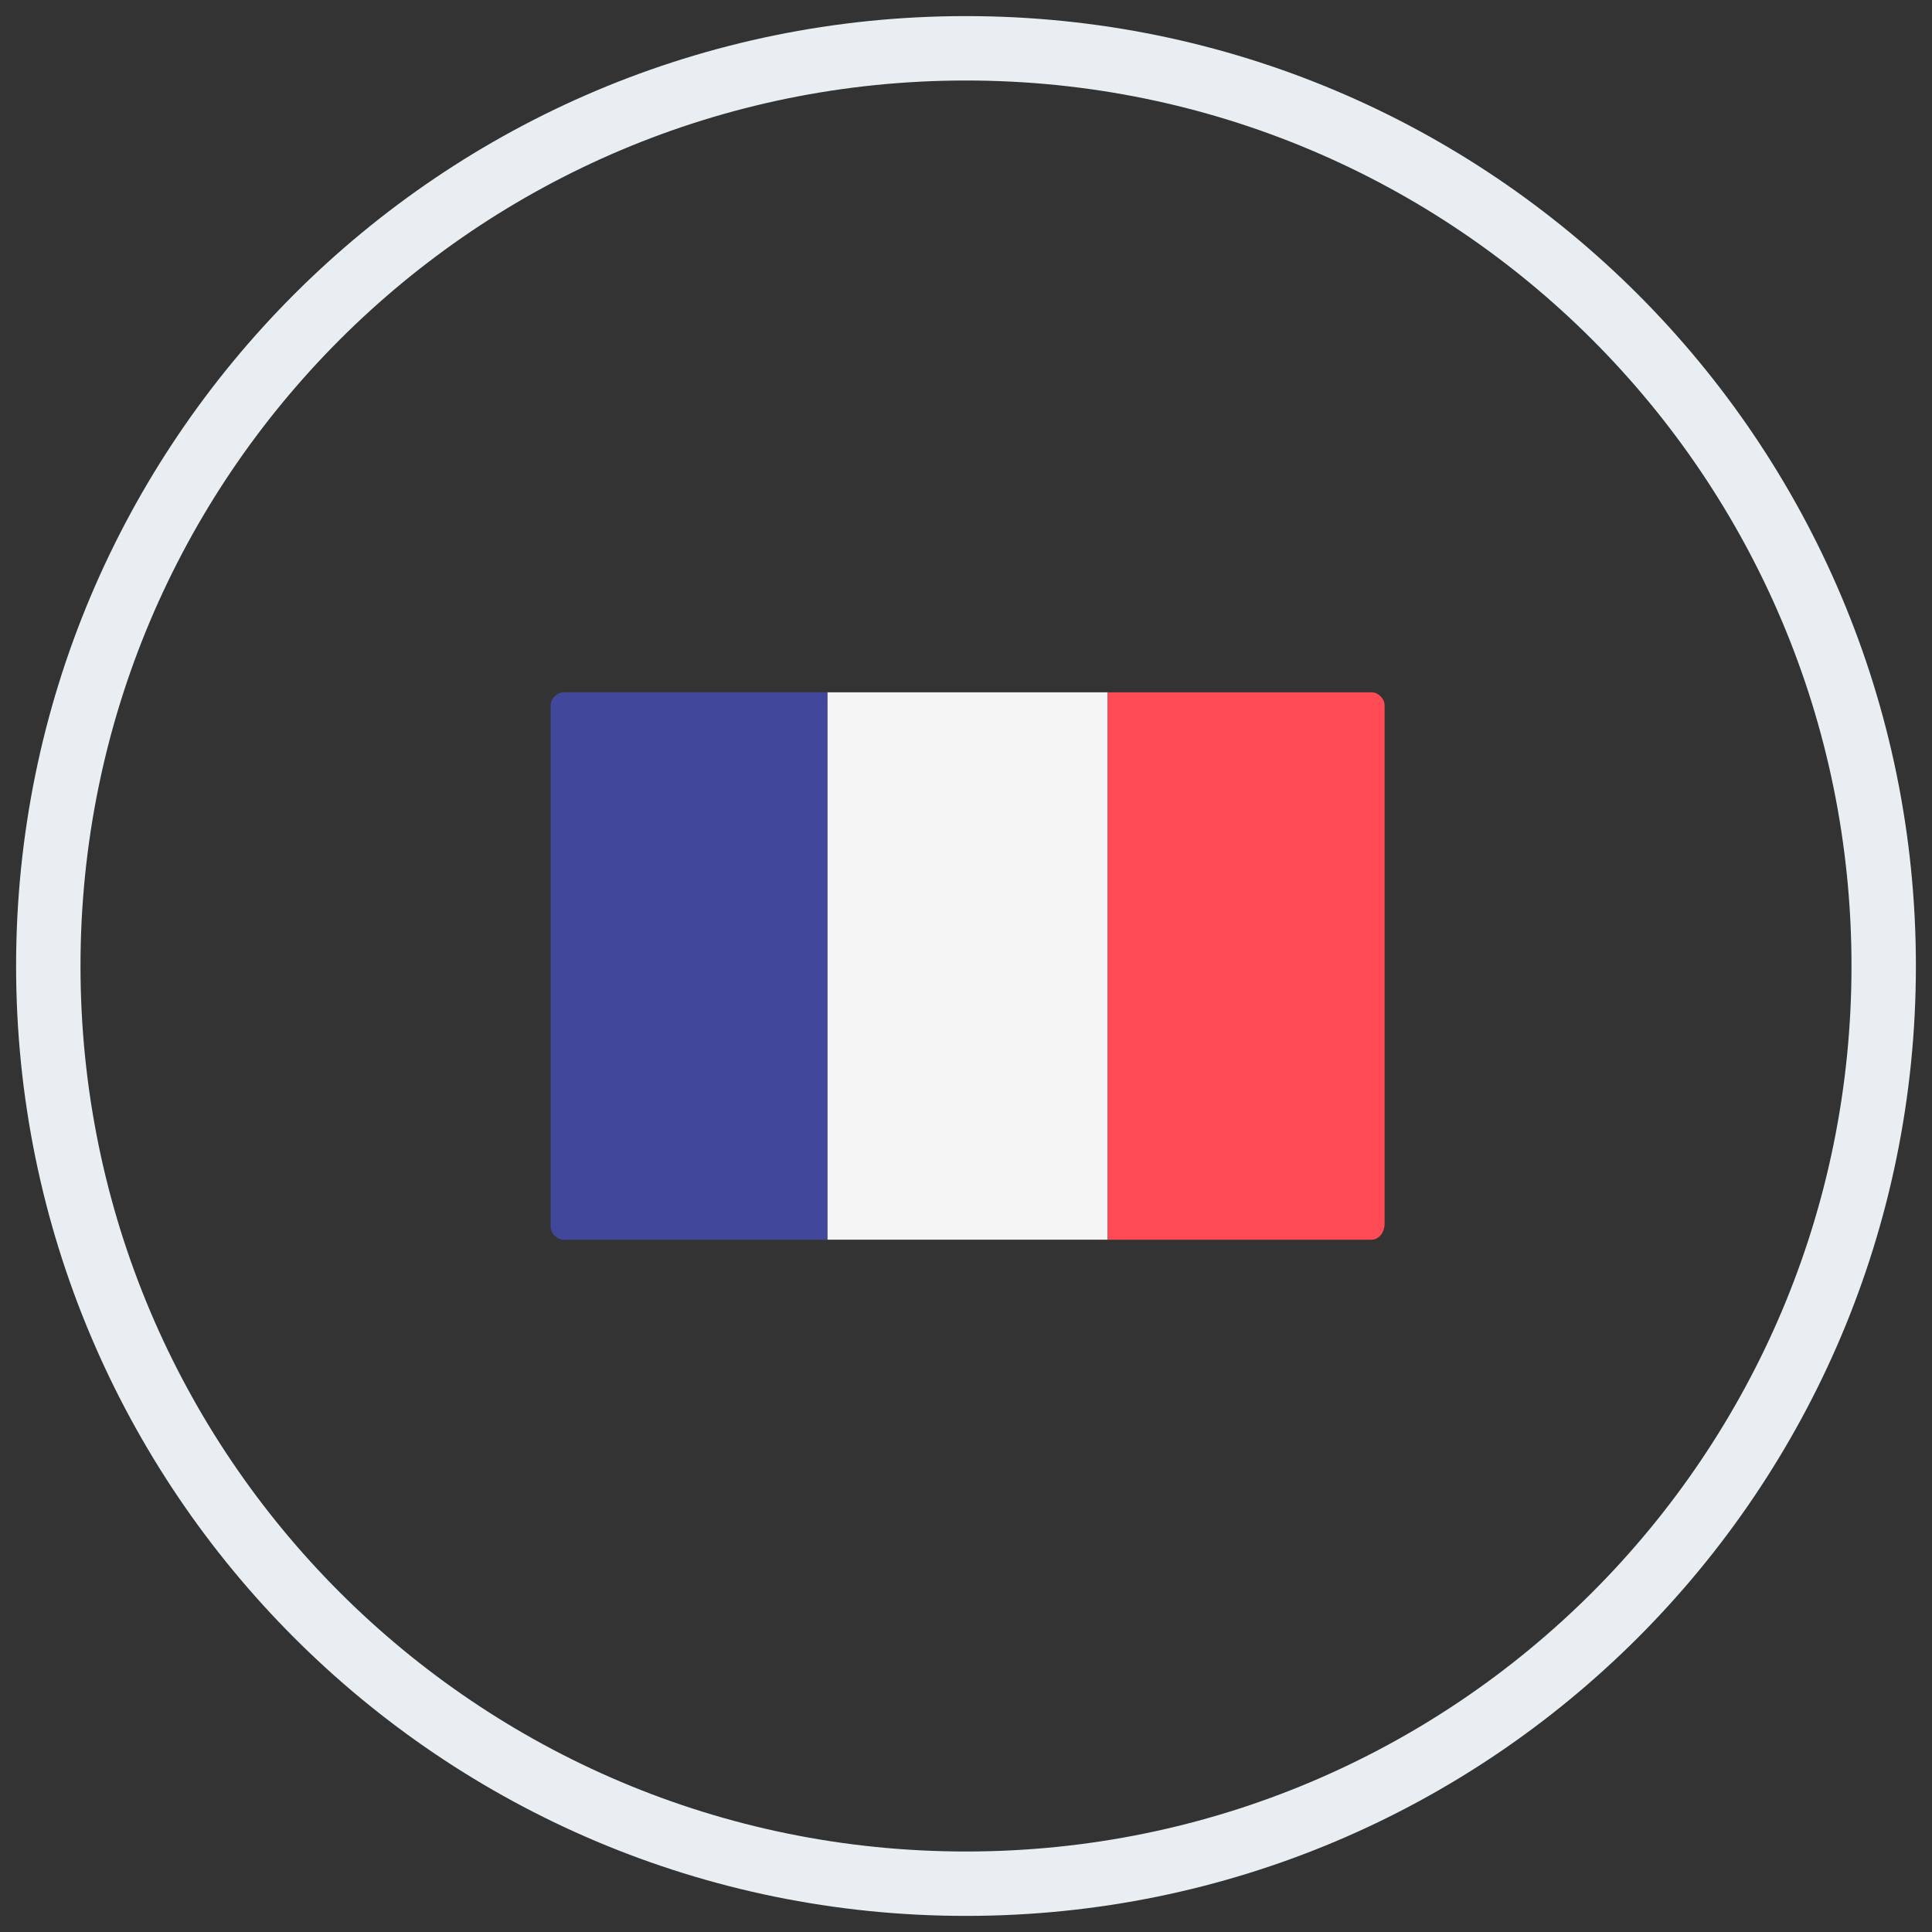
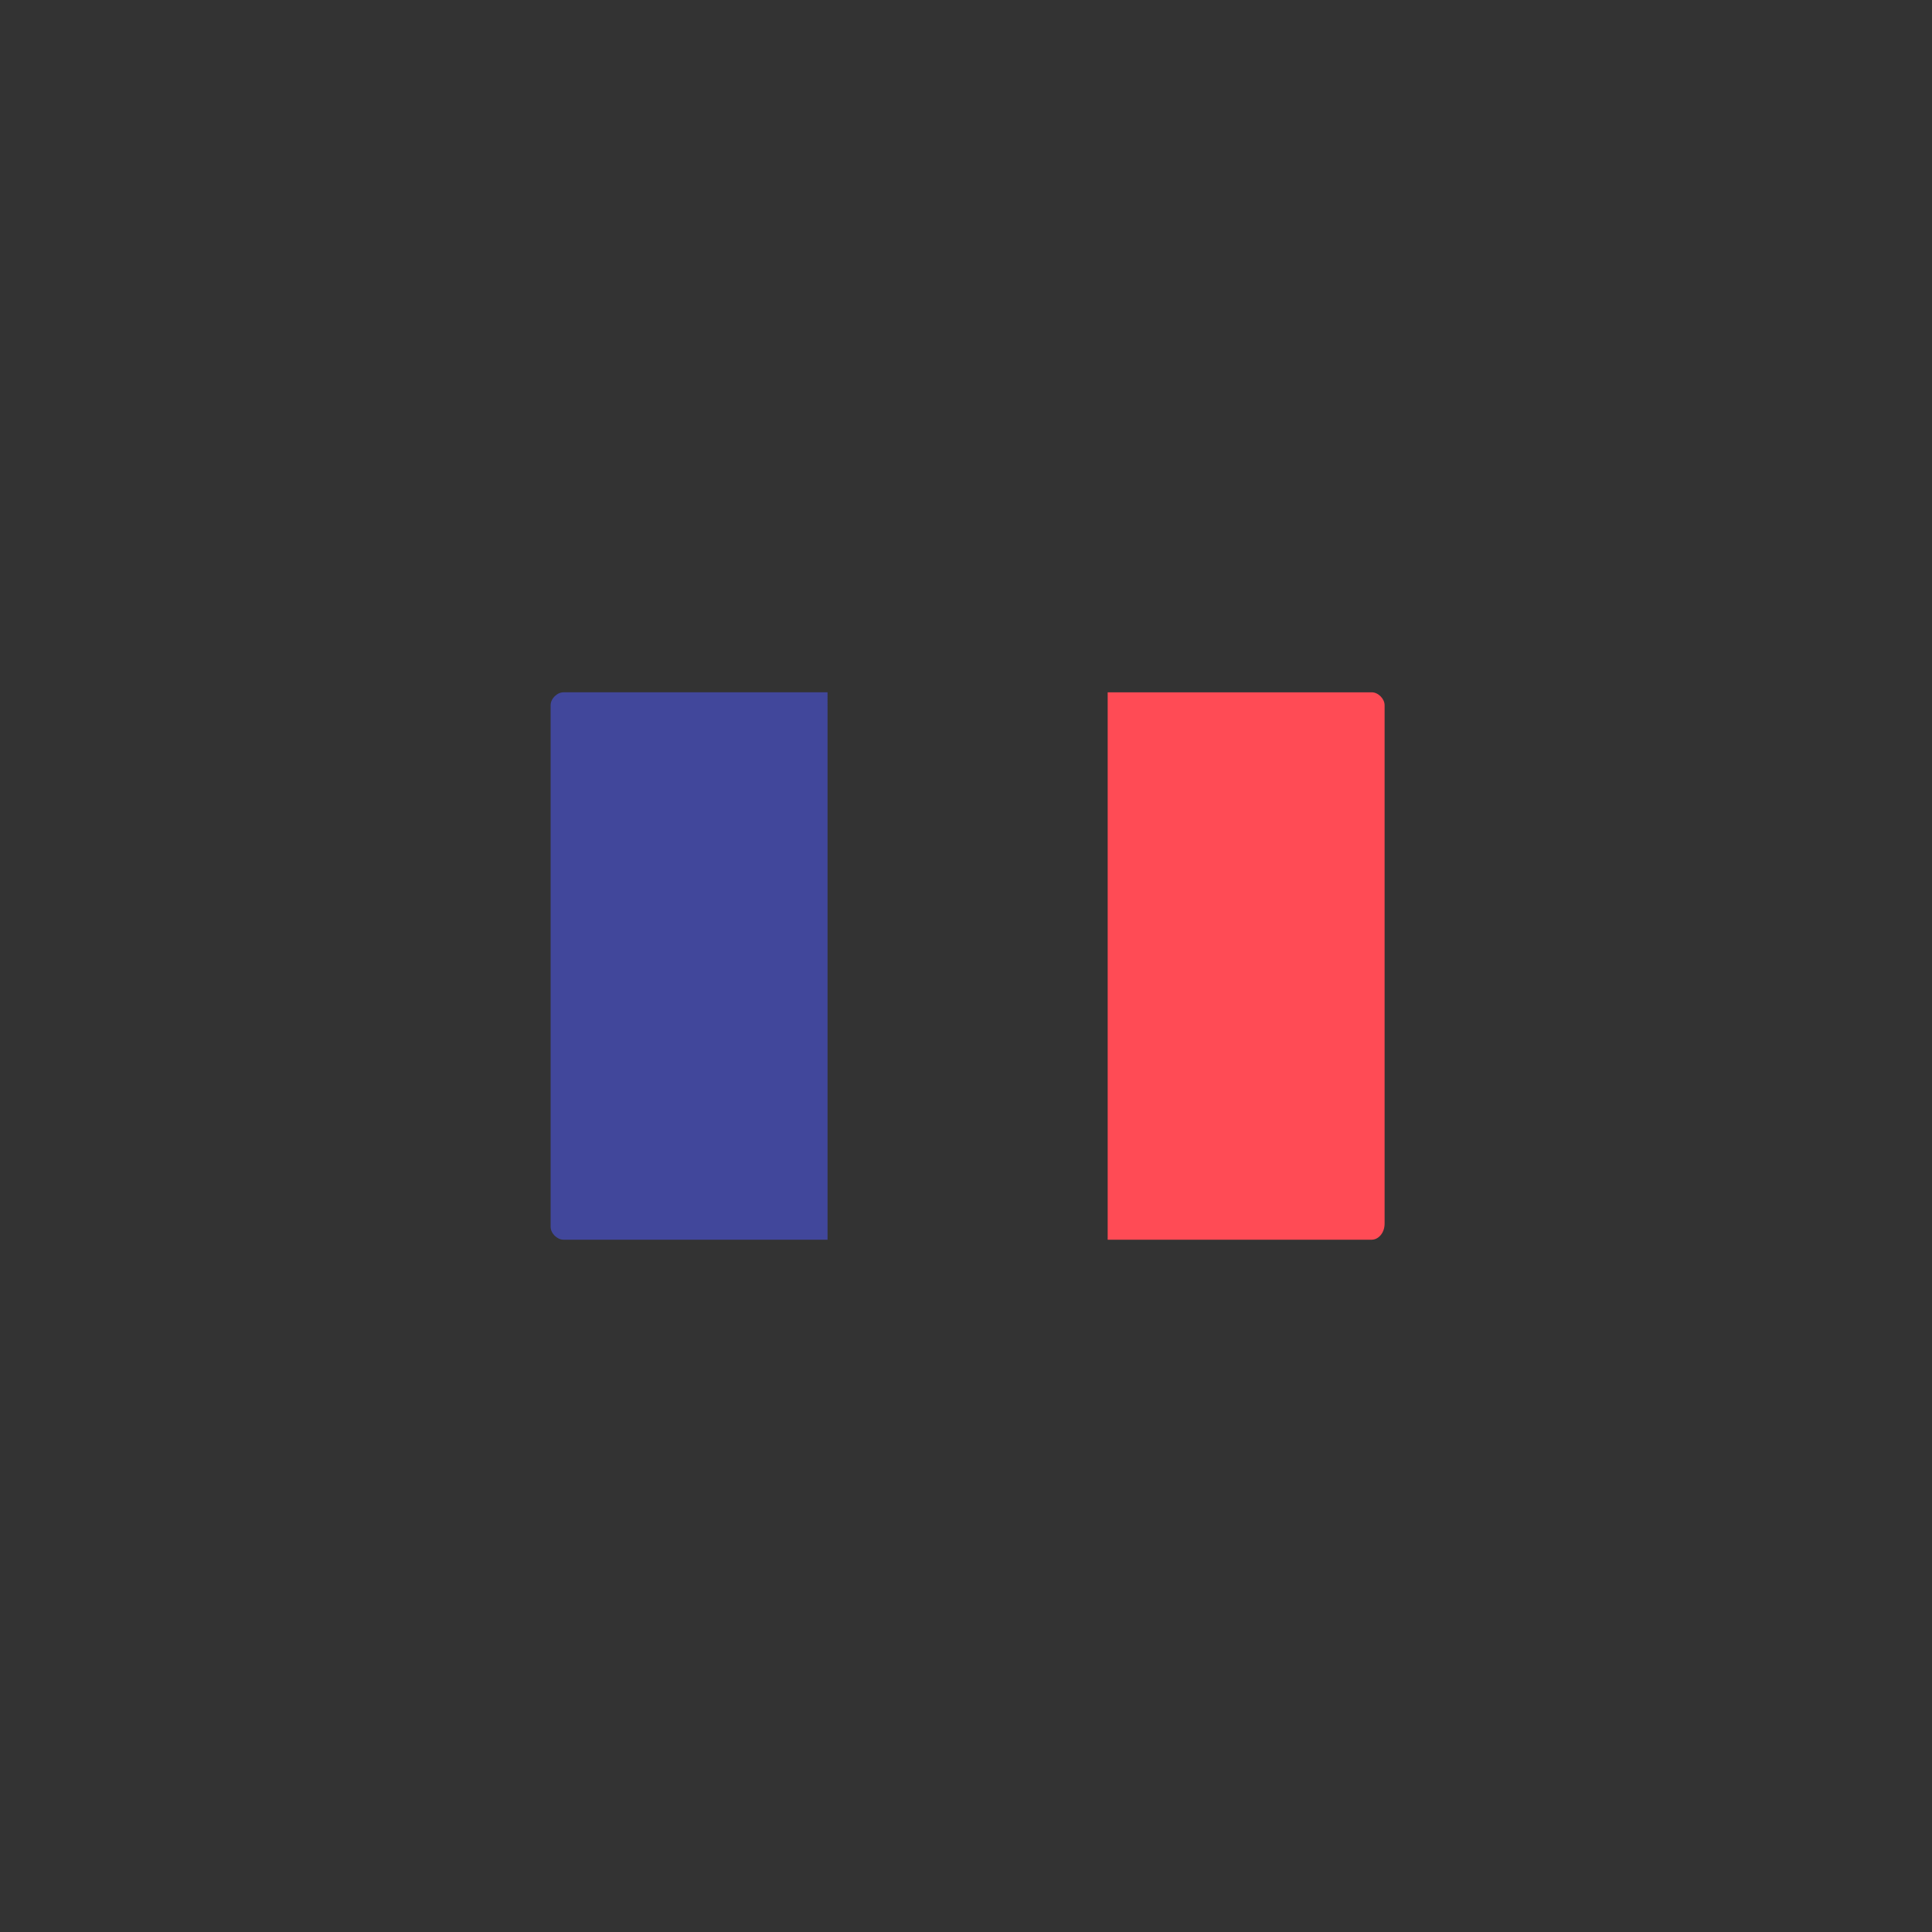
<svg xmlns="http://www.w3.org/2000/svg" version="1.1" id="Layer_1" x="0px" y="0px" viewBox="0 0 60 60" style="enable-background:new 0 0 60 60;" xml:space="preserve">
  <rect x="0" y="0" width="60" height="60" fill="#333333" stroke="none" />
  <style type="text/css">
	.st0{fill:#41479B;}
	.st1{fill:#F5F5F5;}
	.st2{fill:#FF4B55;}
	.st3{fill:#E9EEF3;}
</style>
  <g>
    <path class="st0" d="M25.7,38.5h-8.2c-0.2,0-0.4-0.2-0.4-0.4V21.9c0-0.2,0.2-0.4,0.4-0.4h8.2V38.5z" />
-     <rect x="25.7" y="21.5" class="st1" width="8.7" height="17" />
    <path class="st2" d="M42.6,38.5h-8.2v-17h8.2c0.2,0,0.4,0.2,0.4,0.4v16.1C43,38.3,42.8,38.5,42.6,38.5z" />
  </g>
-   <path class="st3" d="M30,2.5c15.2,0,27.5,12.3,27.5,27.5c0,15.2-12.3,27.5-27.5,27.5C14.8,57.5,2.5,45.2,2.5,30  C2.5,14.8,14.8,2.5,30,2.5 M30,0.5C13.7,0.5,0.5,13.7,0.5,30c0,16.3,13.2,29.5,29.5,29.5c16.3,0,29.5-13.2,29.5-29.5  C59.5,13.7,46.3,0.5,30,0.5L30,0.5z" />
</svg>